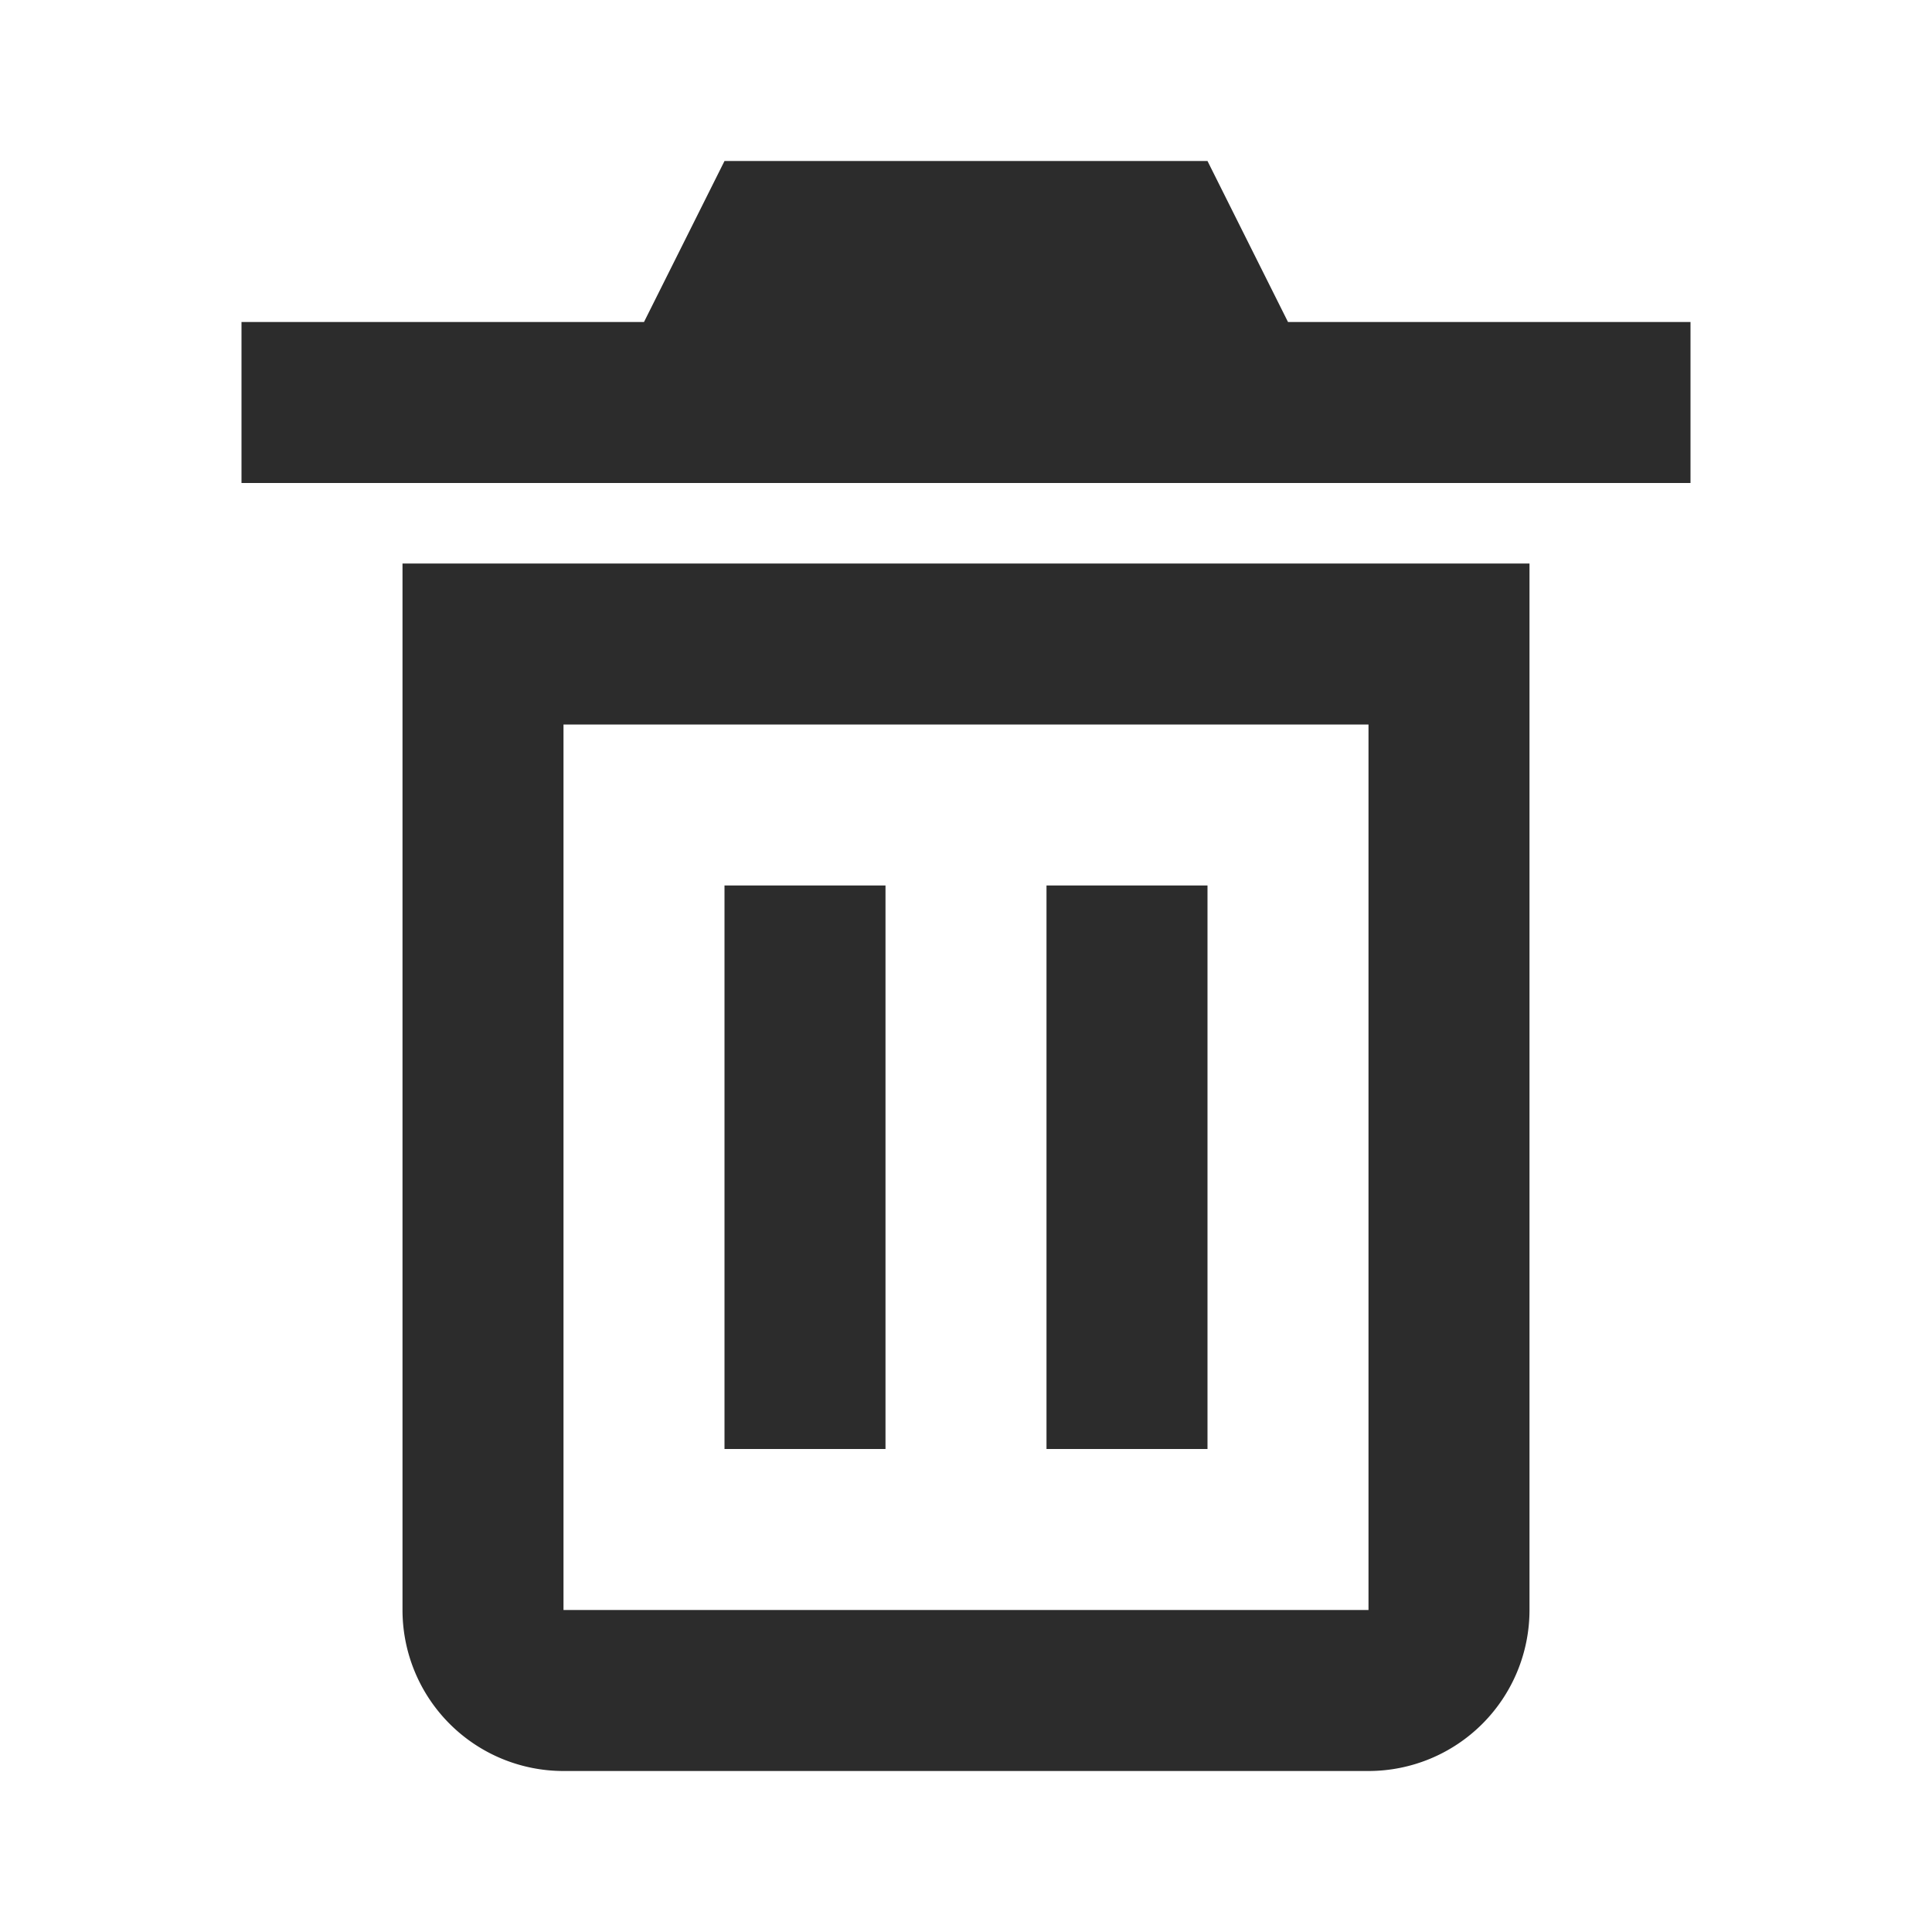
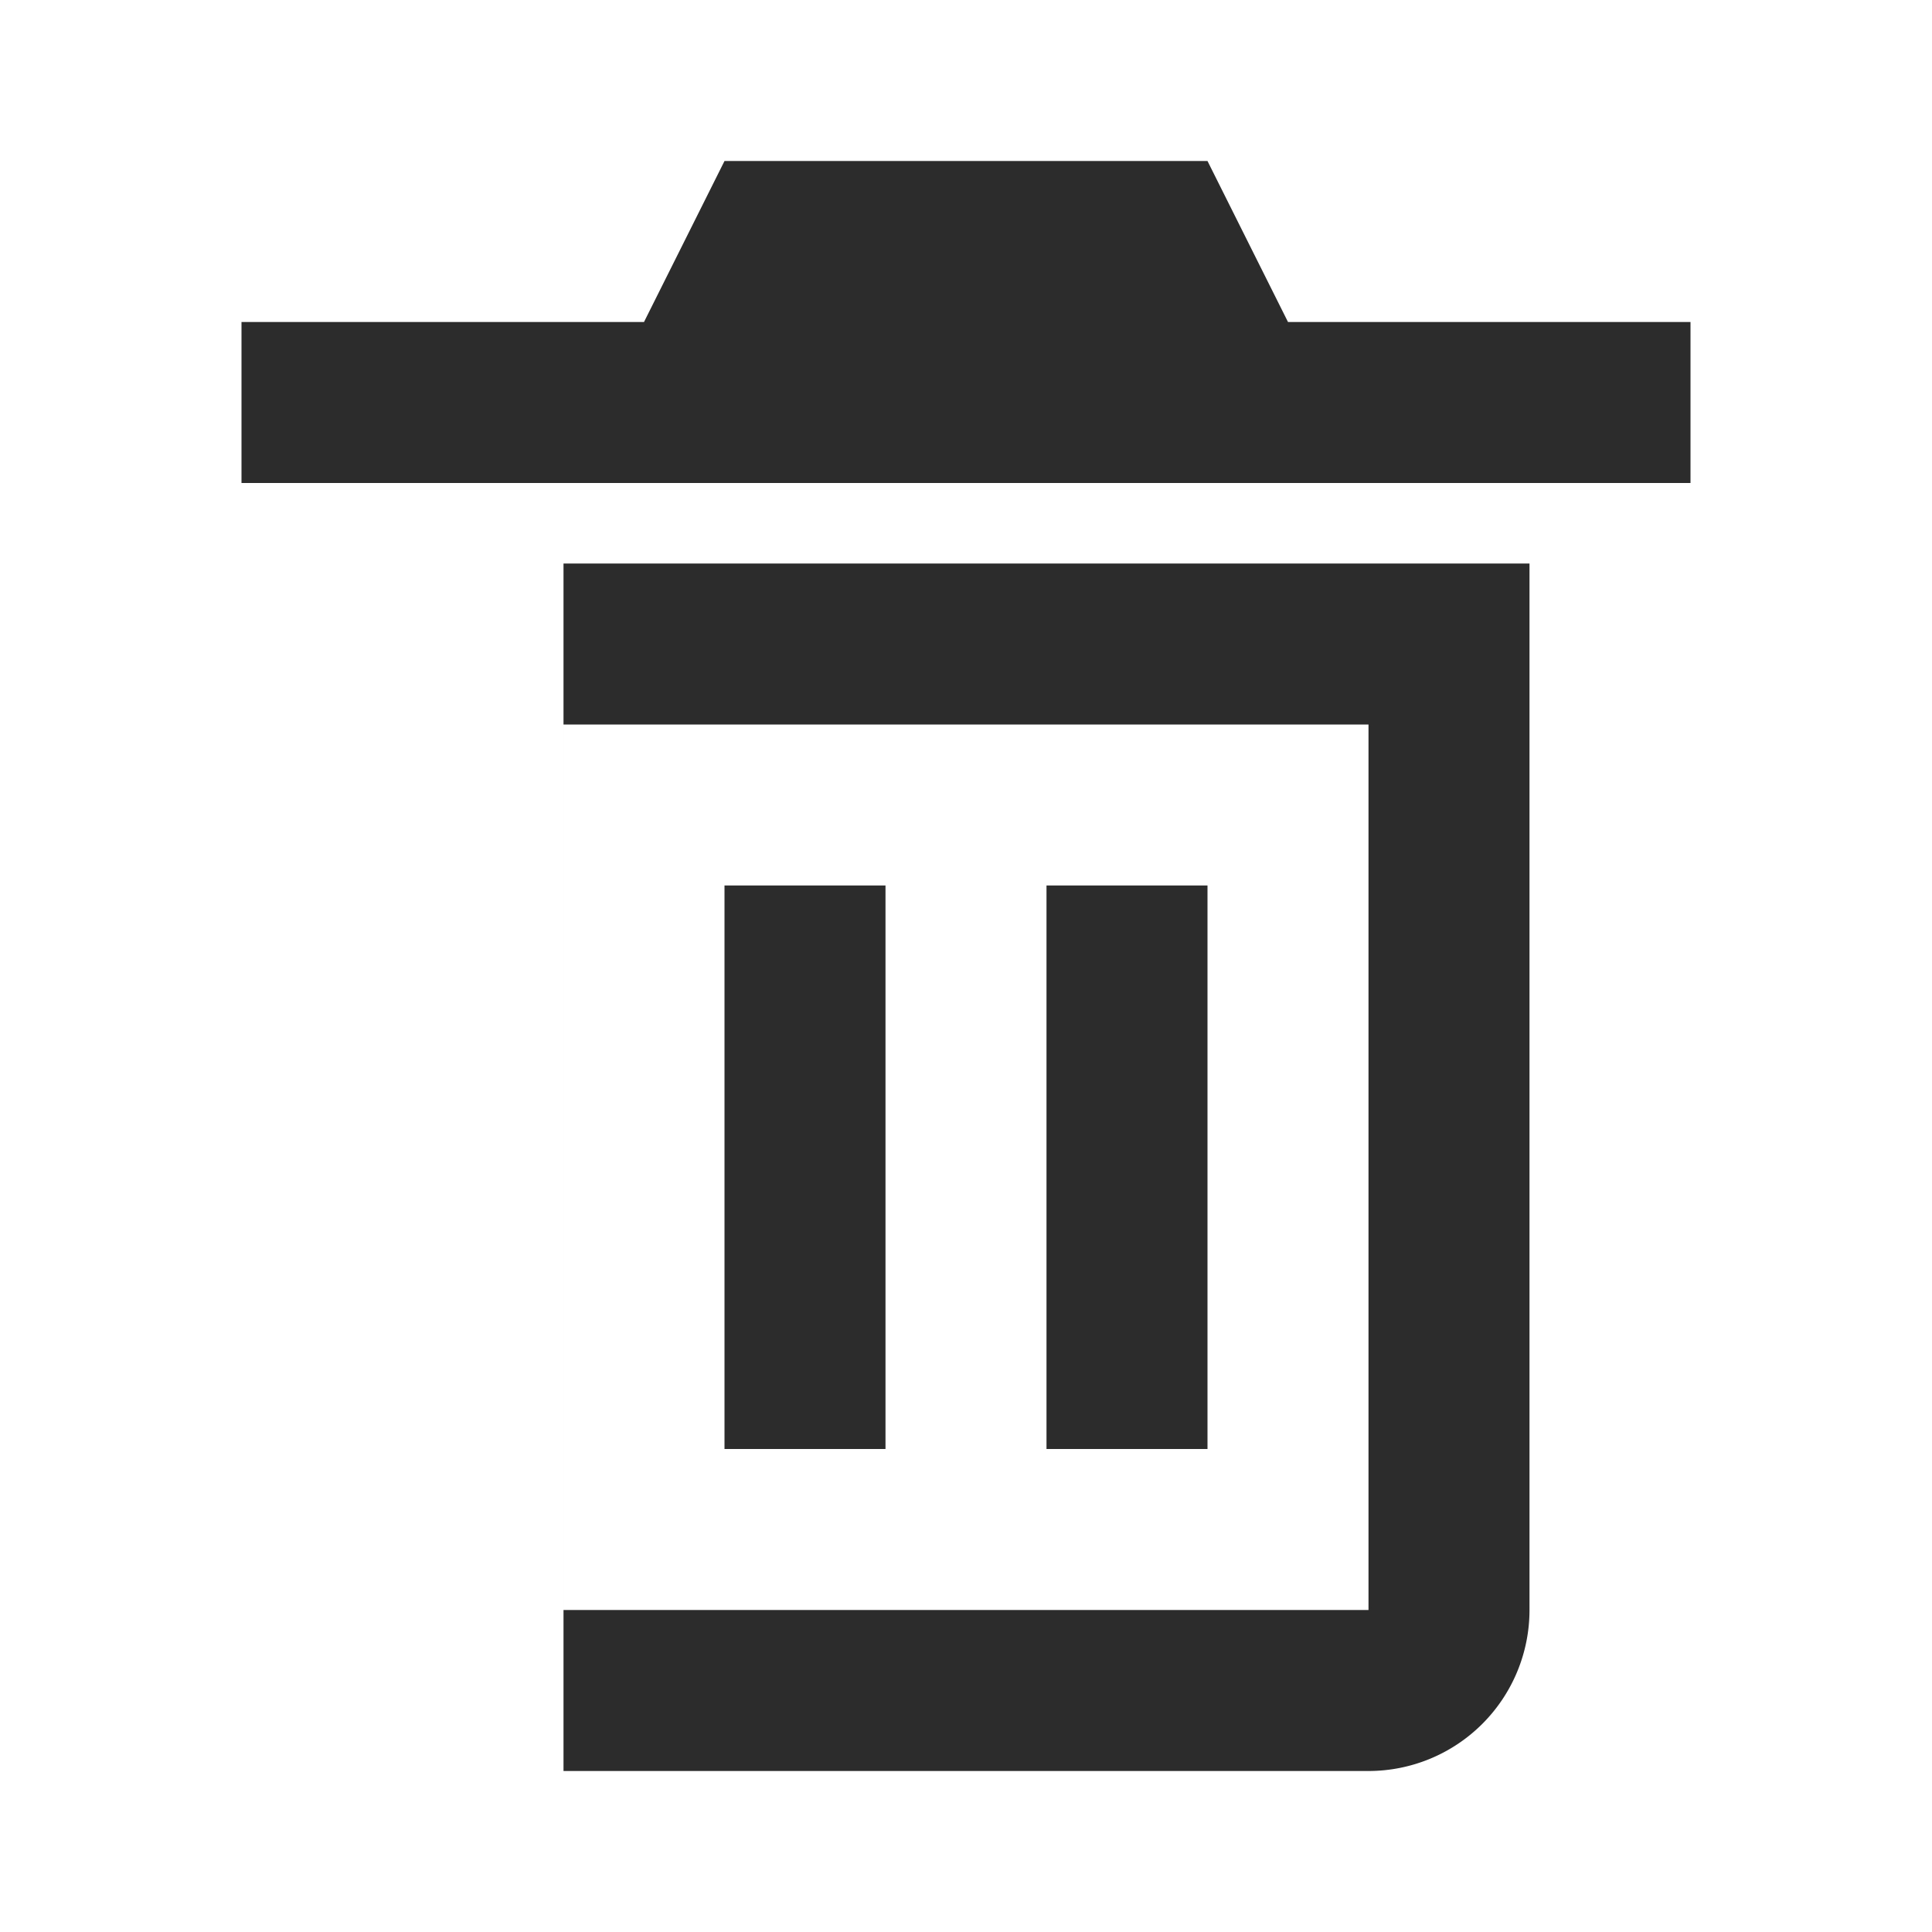
<svg xmlns="http://www.w3.org/2000/svg" t="1728540050361" class="icon" viewBox="0 0 1024 1024" version="1.1" p-id="2526" width="200" height="200">
-   <path d="M341.333 170.667l42.667-85.333h256l42.667 85.333h213.333v85.333H128V170.667h213.333zM213.333 298.667h597.333v554.667a85.333 85.333 0 0 1-85.333 85.333H298.667a85.333 85.333 0 0 1-85.333-85.333V298.667z m85.333 85.333v469.333h426.667V384H298.667z m85.333 85.333h85.333v298.667H384v-298.667z m170.667 0h85.333v298.667h-85.333v-298.667z" p-id="2527" fill="#2c2c2c" />
+   <path d="M341.333 170.667l42.667-85.333h256l42.667 85.333h213.333v85.333H128V170.667h213.333zM213.333 298.667h597.333v554.667a85.333 85.333 0 0 1-85.333 85.333H298.667V298.667z m85.333 85.333v469.333h426.667V384H298.667z m85.333 85.333h85.333v298.667H384v-298.667z m170.667 0h85.333v298.667h-85.333v-298.667z" p-id="2527" fill="#2c2c2c" />
</svg>